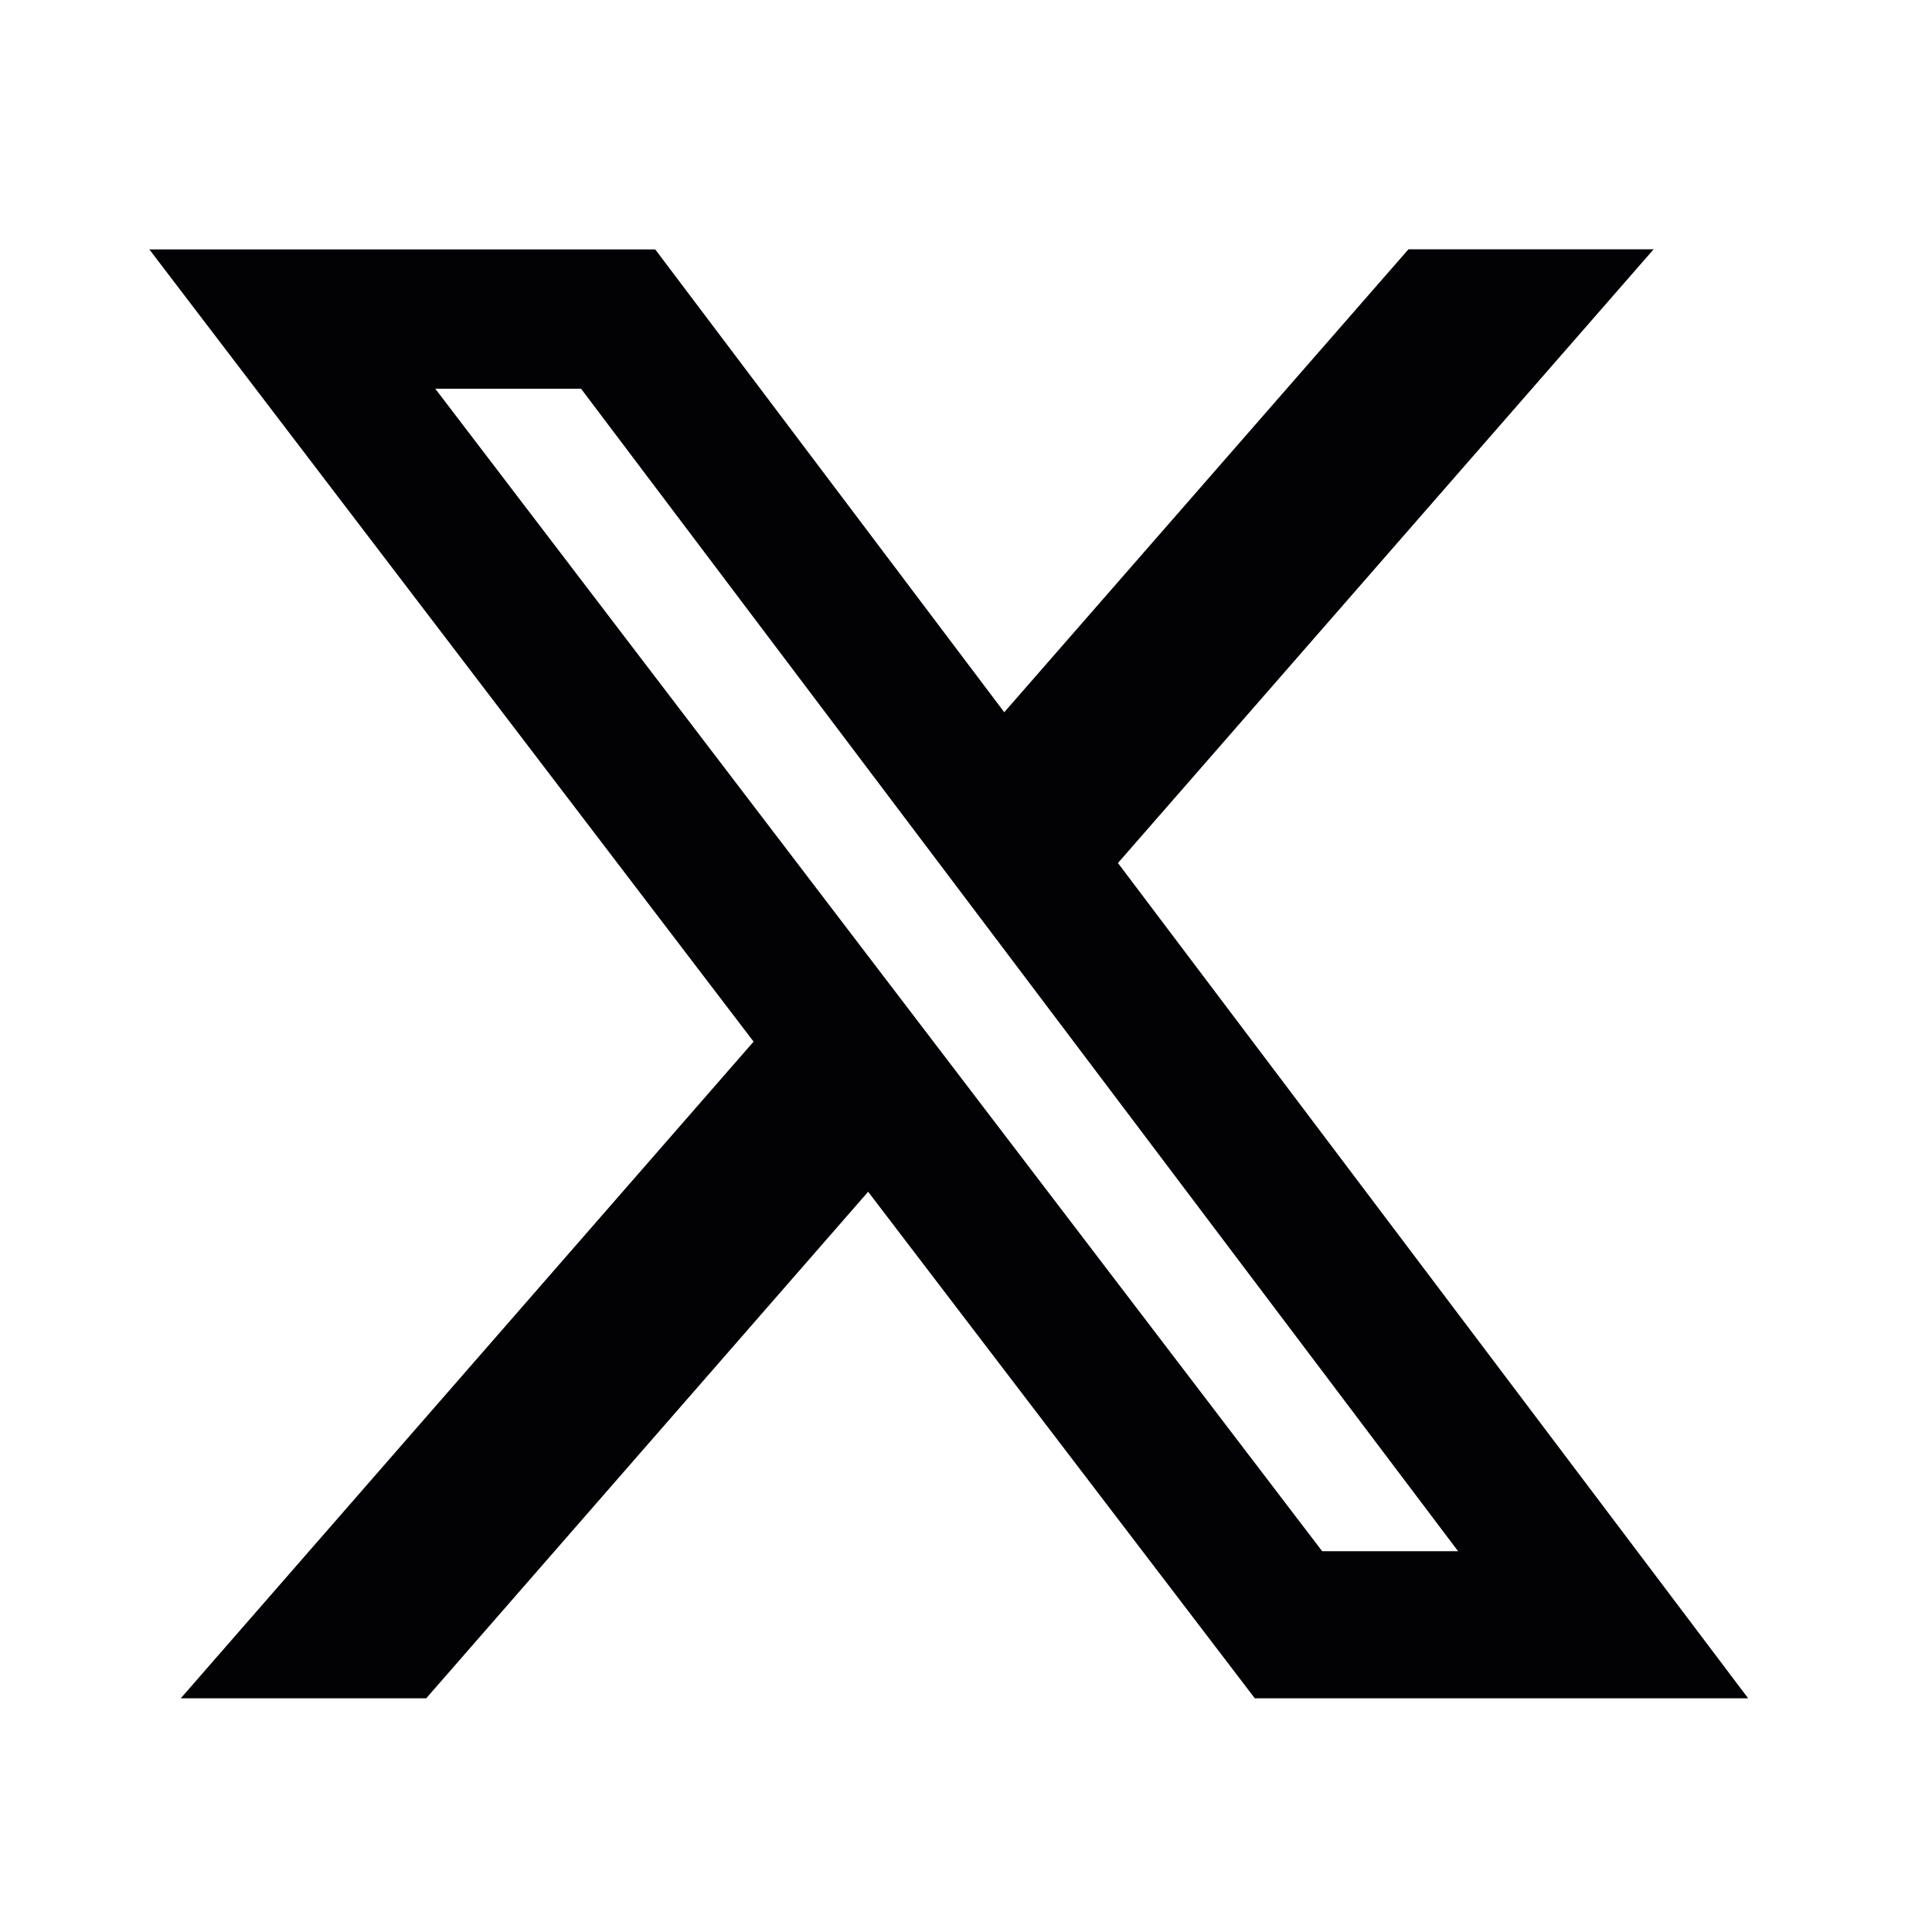
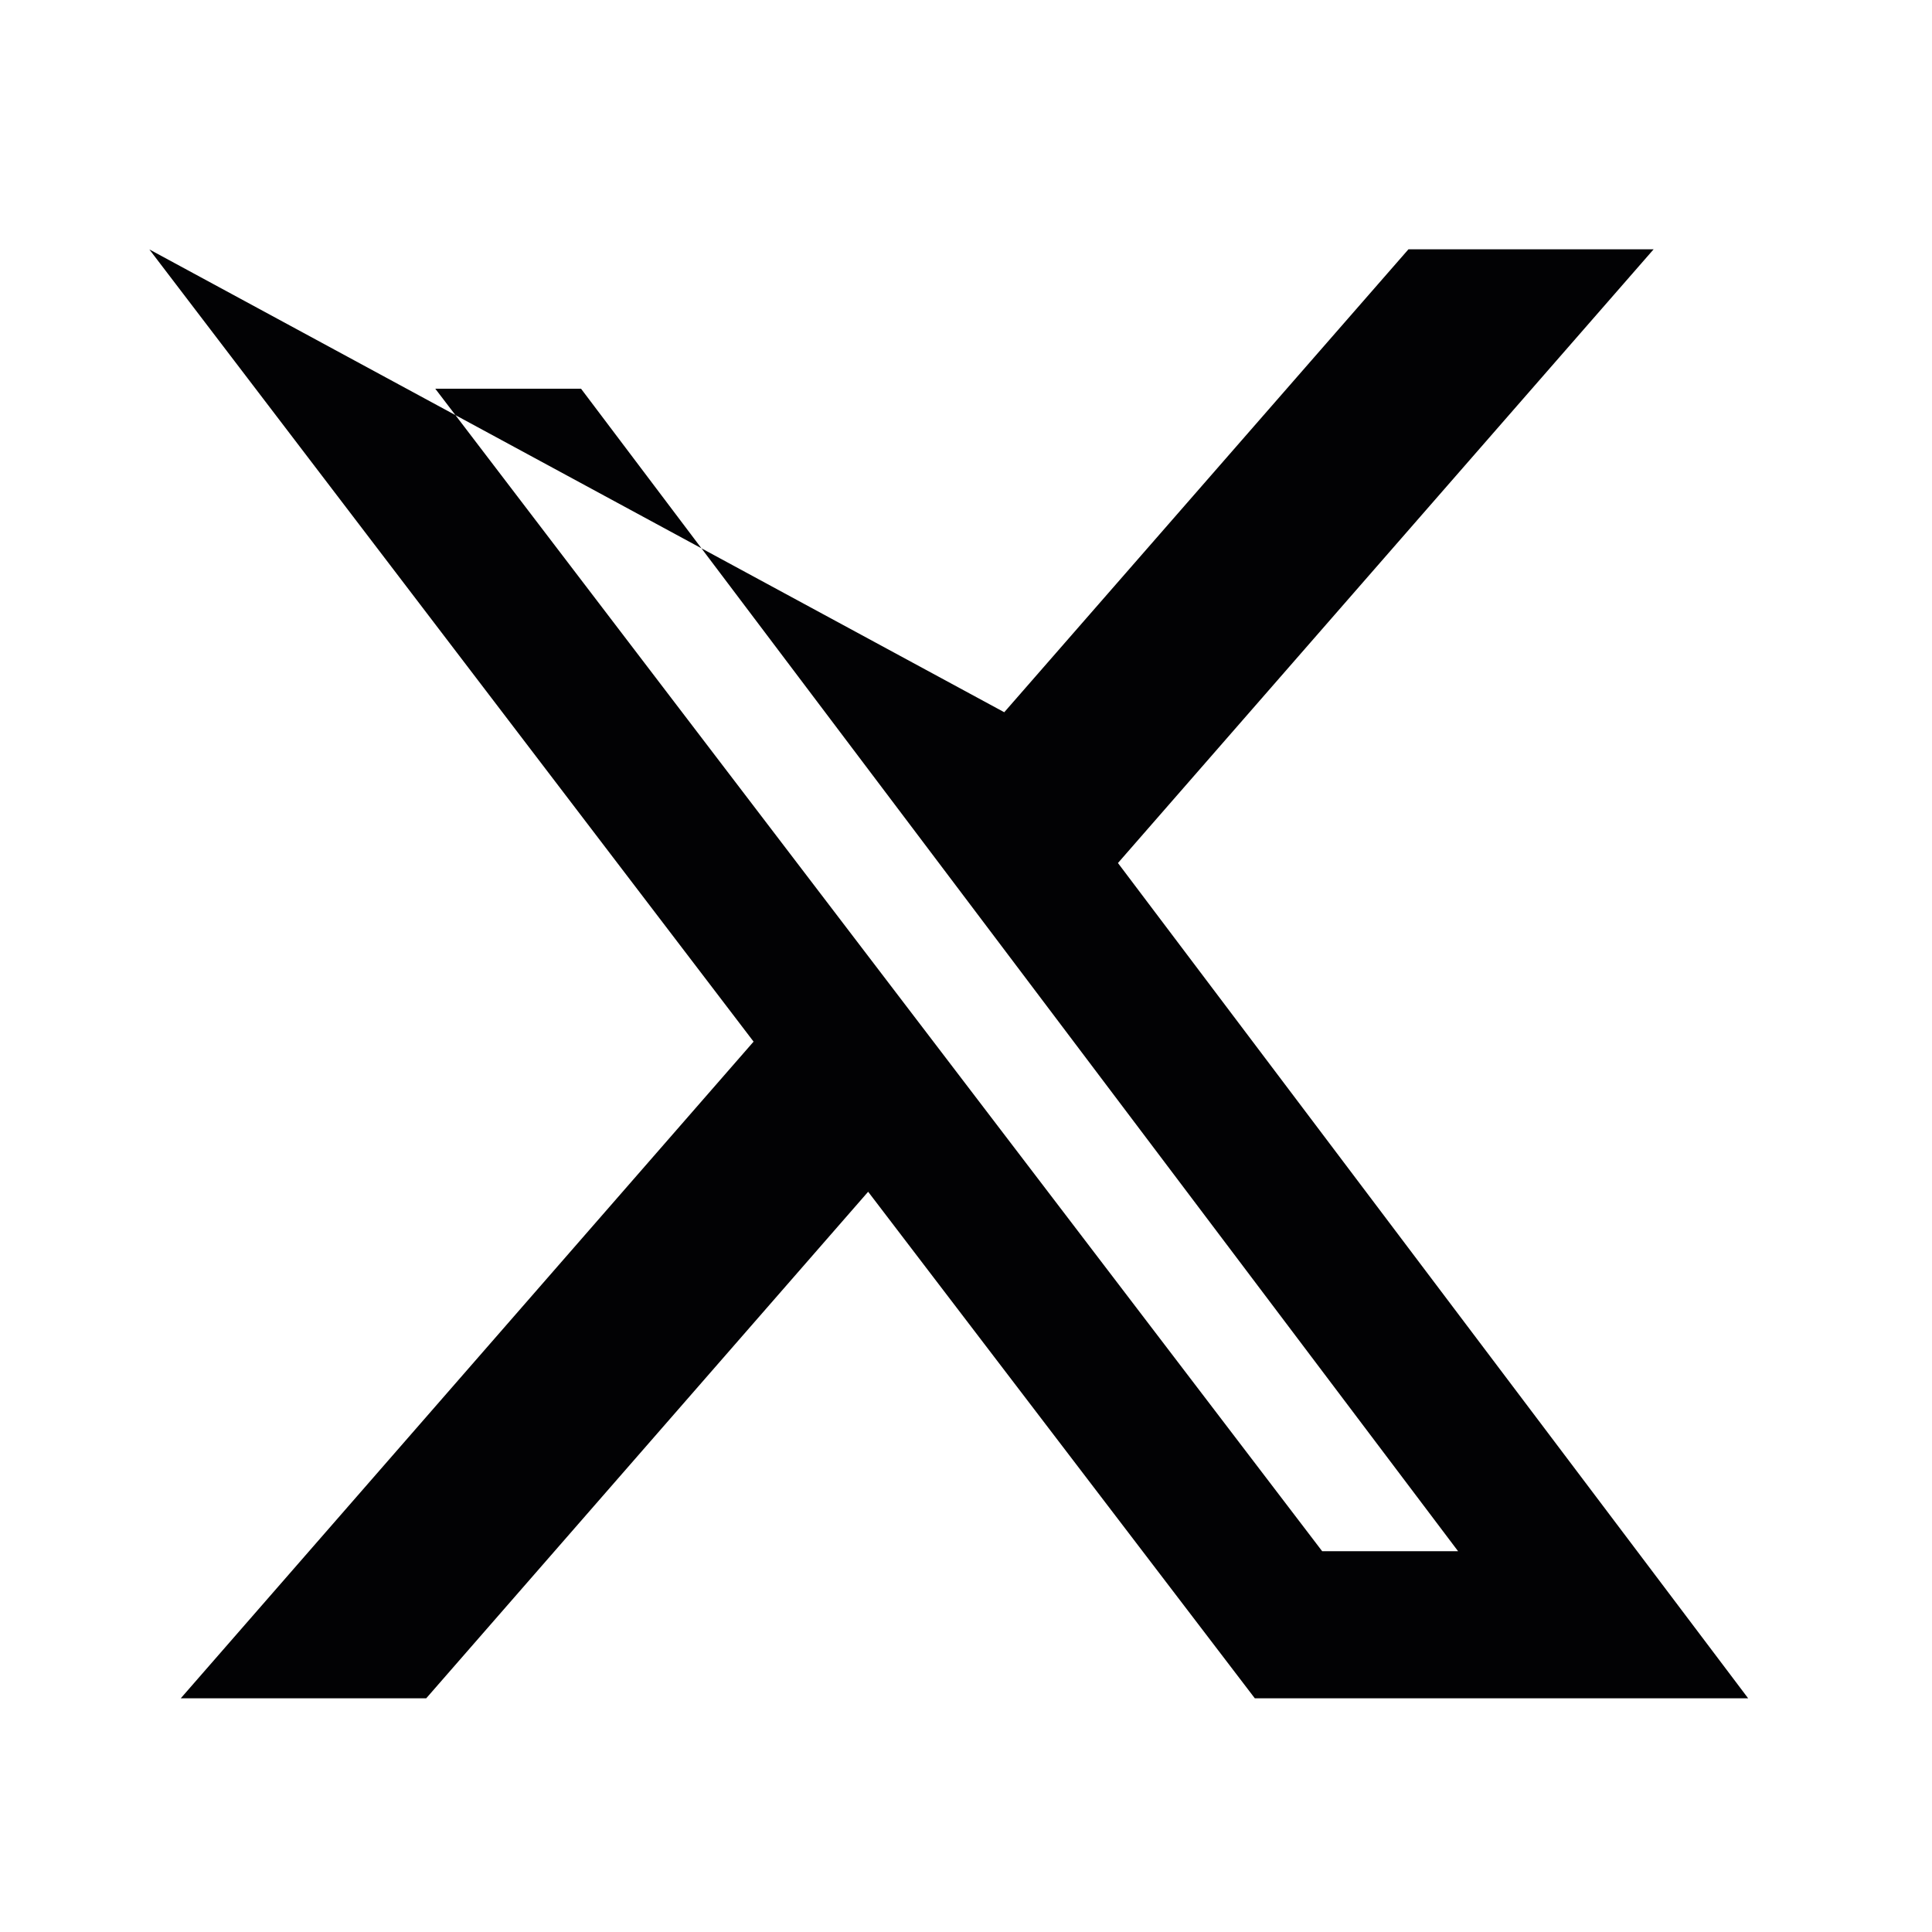
<svg xmlns="http://www.w3.org/2000/svg" width="20" height="20" viewBox="0 0 20 20" fill="none">
-   <path d="M14.58 2.581H17.118L11.573 8.934L18.097 17.581H12.99L8.987 12.337L4.412 17.581H1.871L7.801 10.783L1.546 2.582H6.783L10.396 7.373L14.58 2.581ZM13.687 16.058H15.094L6.015 4.024H4.506L13.687 16.058Z" fill="#020204" />
+   <path d="M14.58 2.581H17.118L11.573 8.934L18.097 17.581H12.99L8.987 12.337L4.412 17.581H1.871L7.801 10.783L1.546 2.582L10.396 7.373L14.58 2.581ZM13.687 16.058H15.094L6.015 4.024H4.506L13.687 16.058Z" fill="#020204" />
</svg>